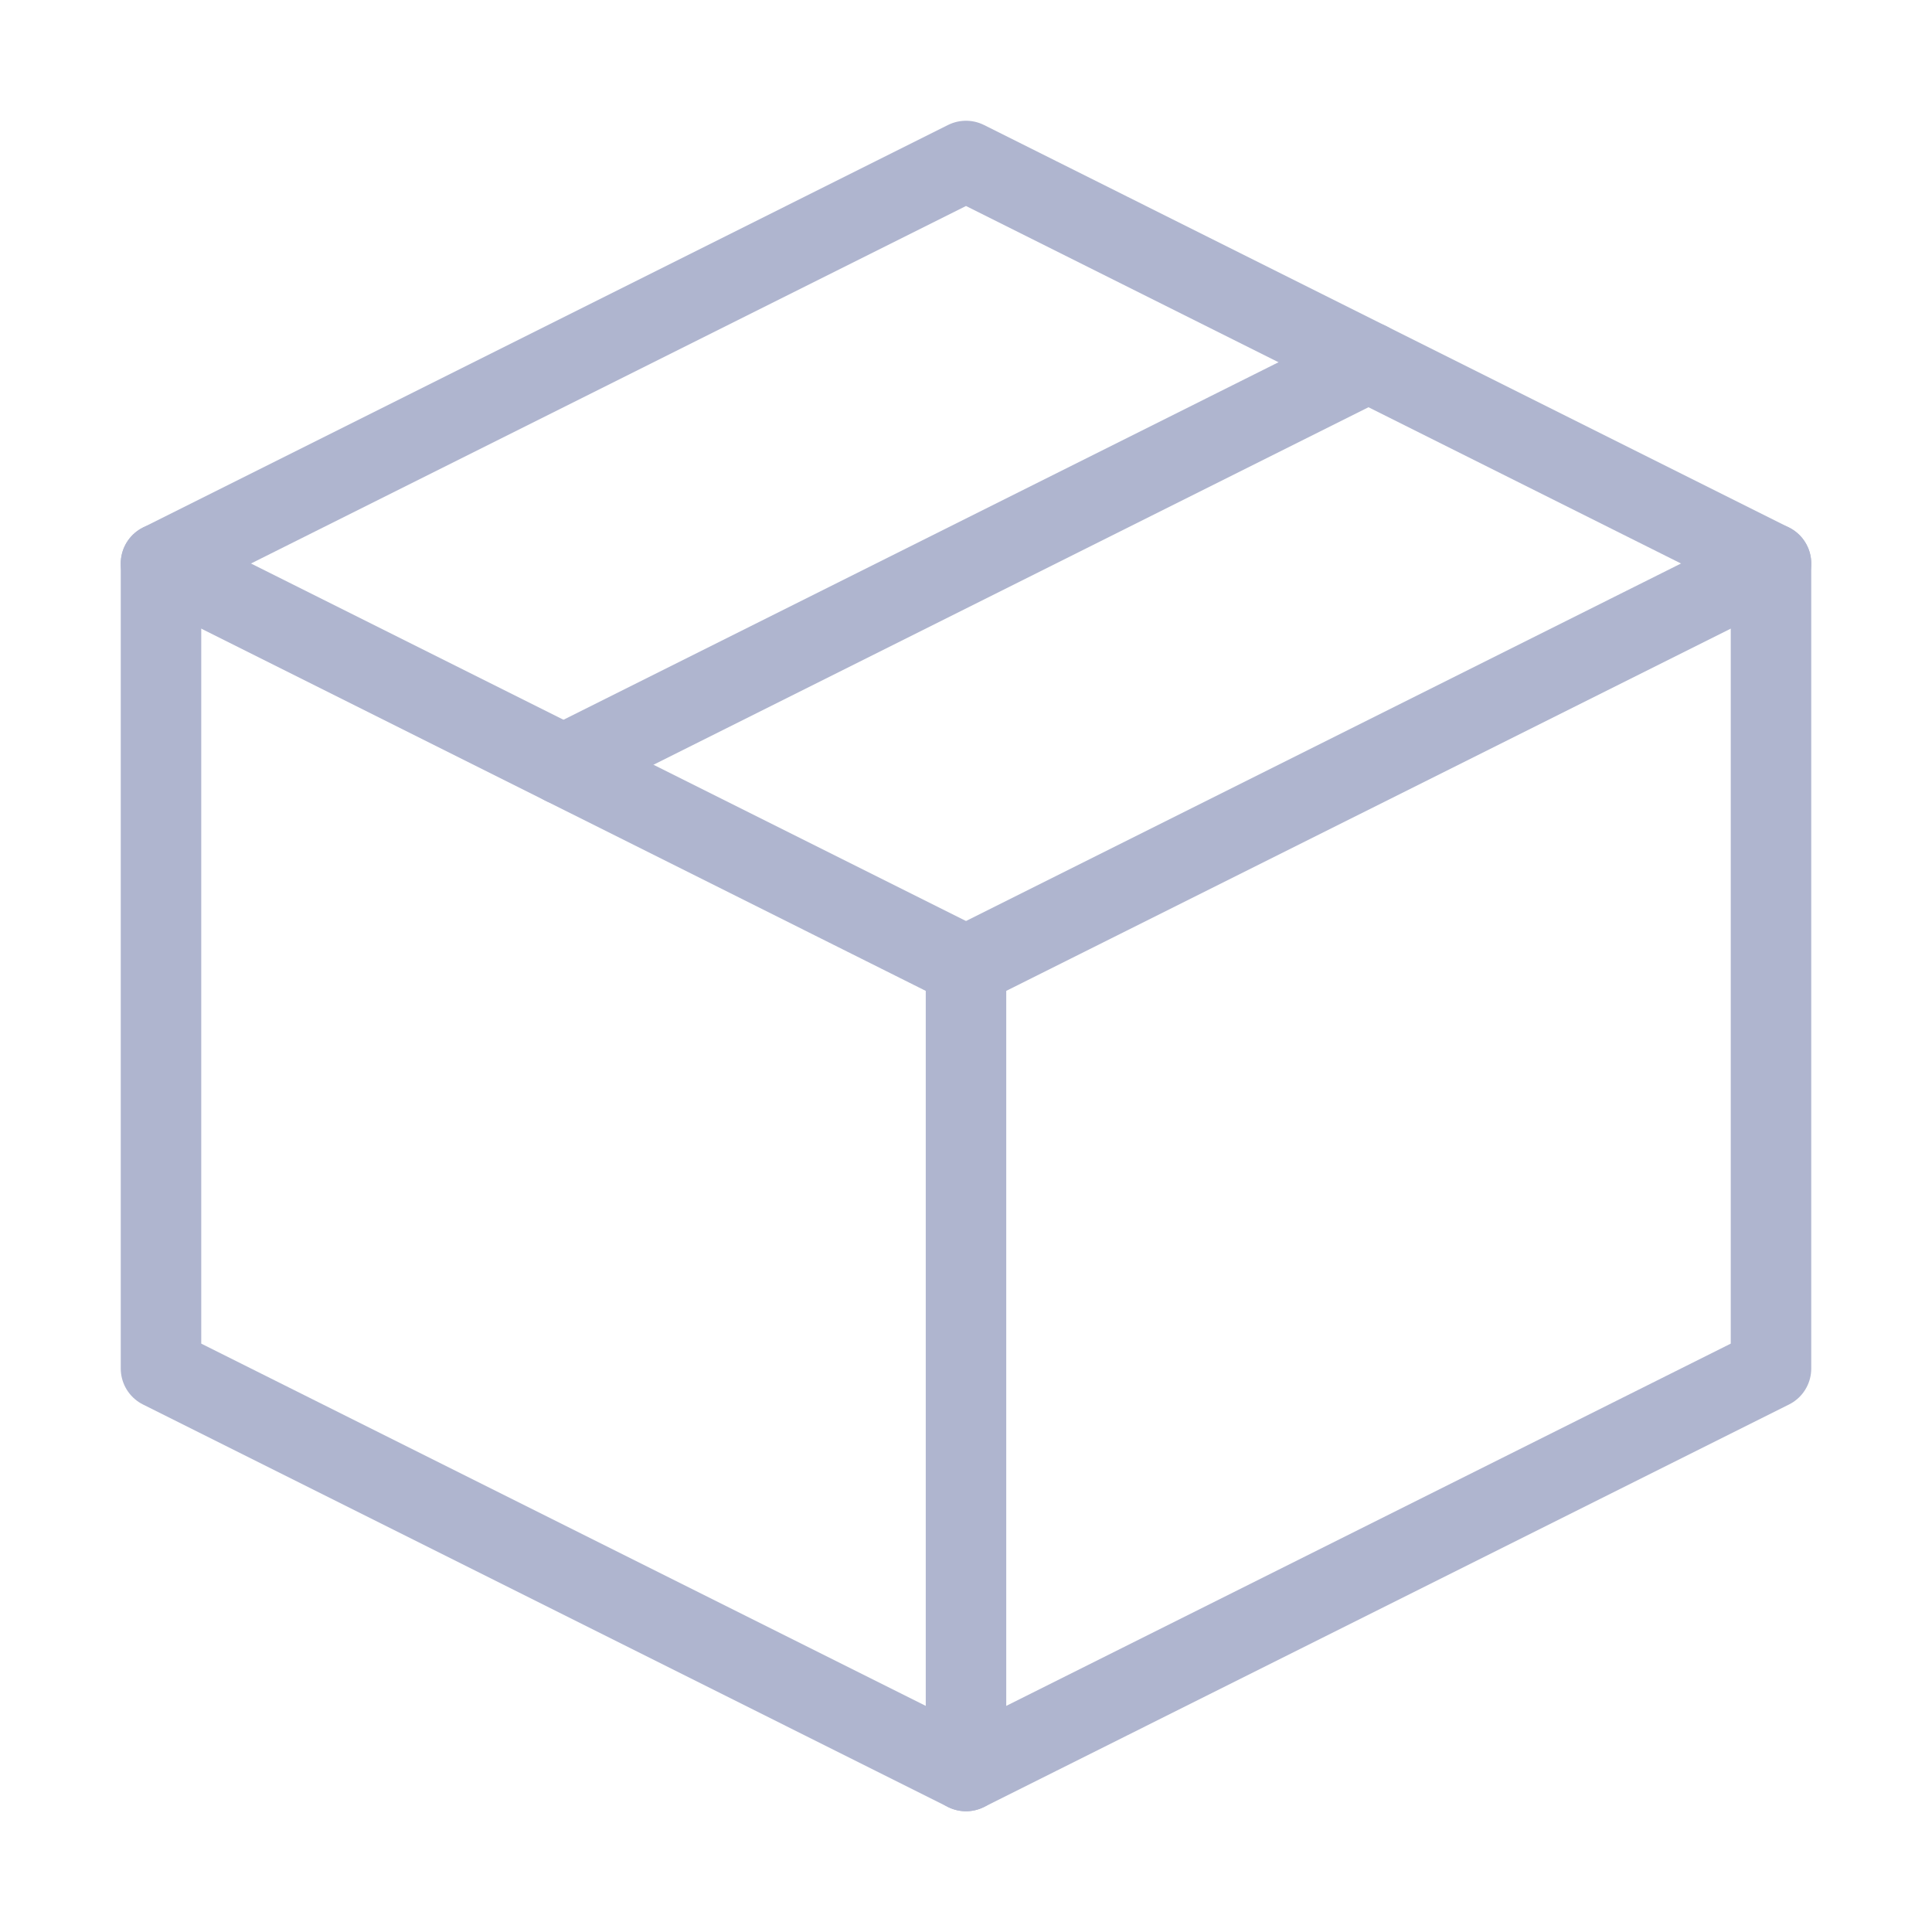
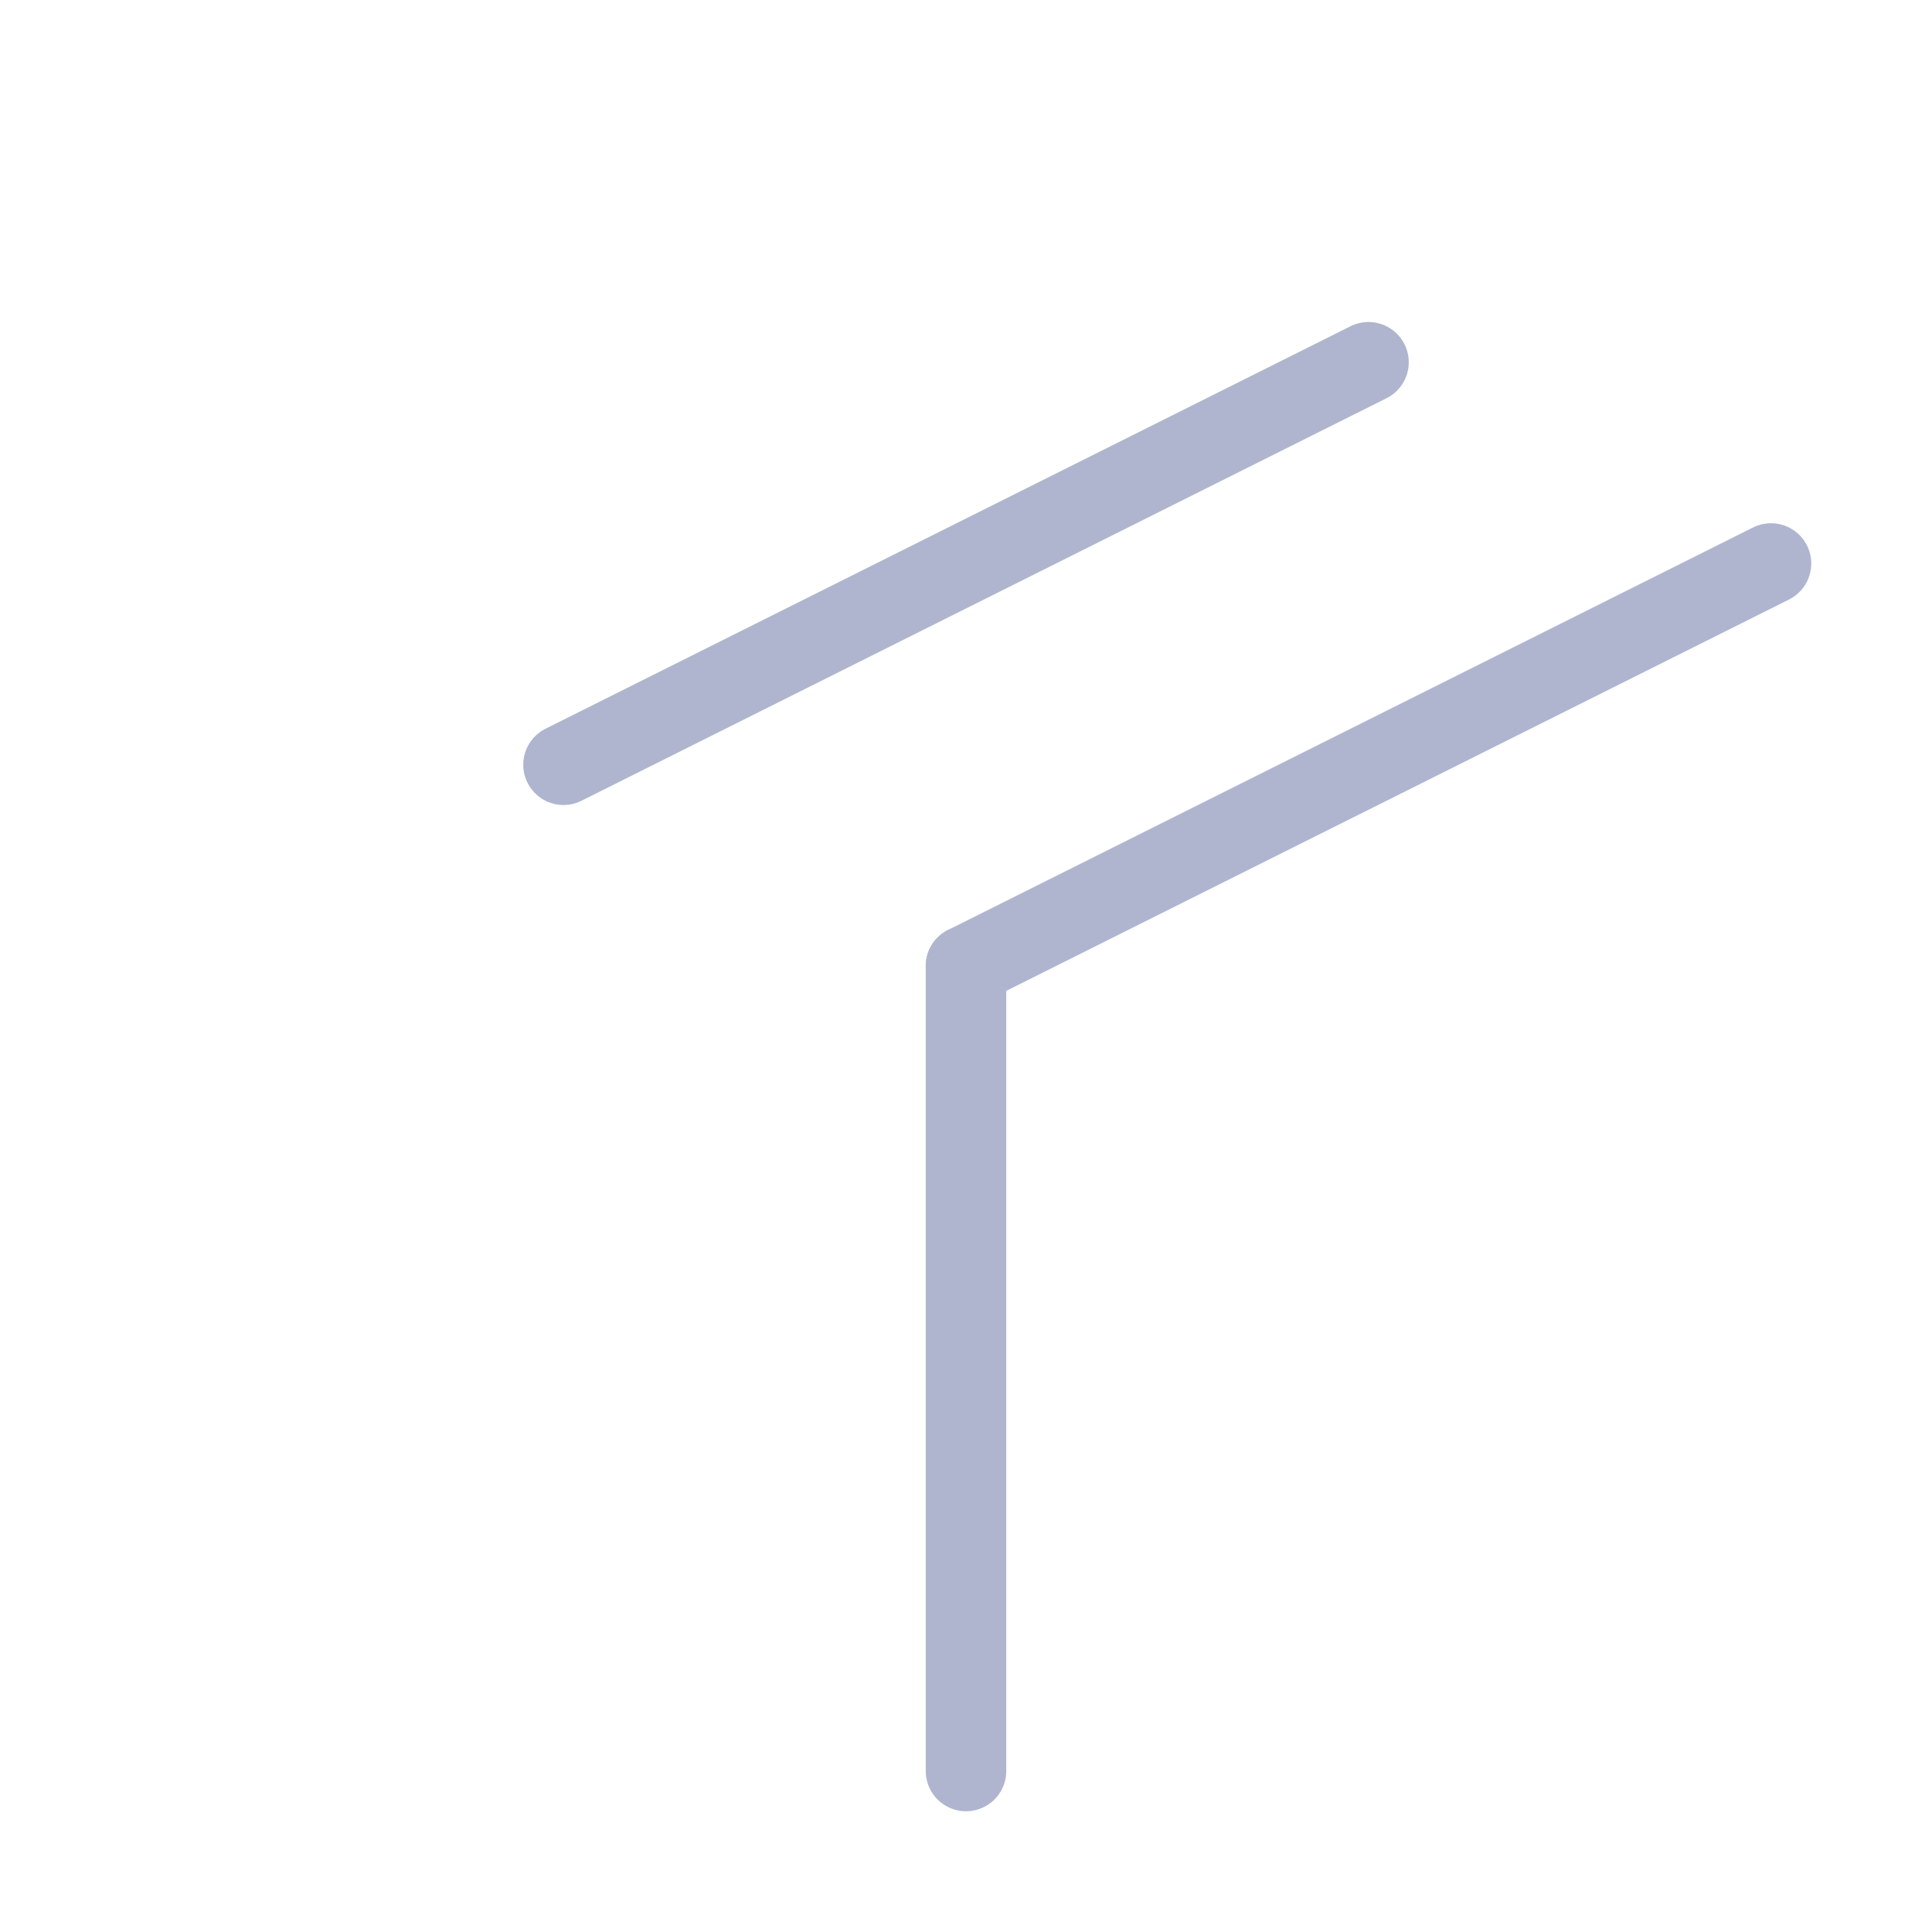
<svg xmlns="http://www.w3.org/2000/svg" width="32" height="32" viewBox="0 0 48 48" fill="none">
-   <path d="M44 14L24 4L4 14V34L24 44L44 34V14Z" stroke="#AFB5CF" stroke-width="2" stroke-linejoin="round" />
-   <path d="M4 14L24 24" stroke="#AFB5CF" stroke-width="2" stroke-linecap="round" stroke-linejoin="round" />
  <path d="M24 44V24" stroke="#AFB5CF" stroke-width="2" stroke-linecap="round" stroke-linejoin="round" />
  <path d="M44 14L24 24" stroke="#AFB5CF" stroke-width="2" stroke-linecap="round" stroke-linejoin="round" />
  <path d="M34 9L14 19" stroke="#AFB5CF" stroke-width="2" stroke-linecap="round" stroke-linejoin="round" />
</svg>